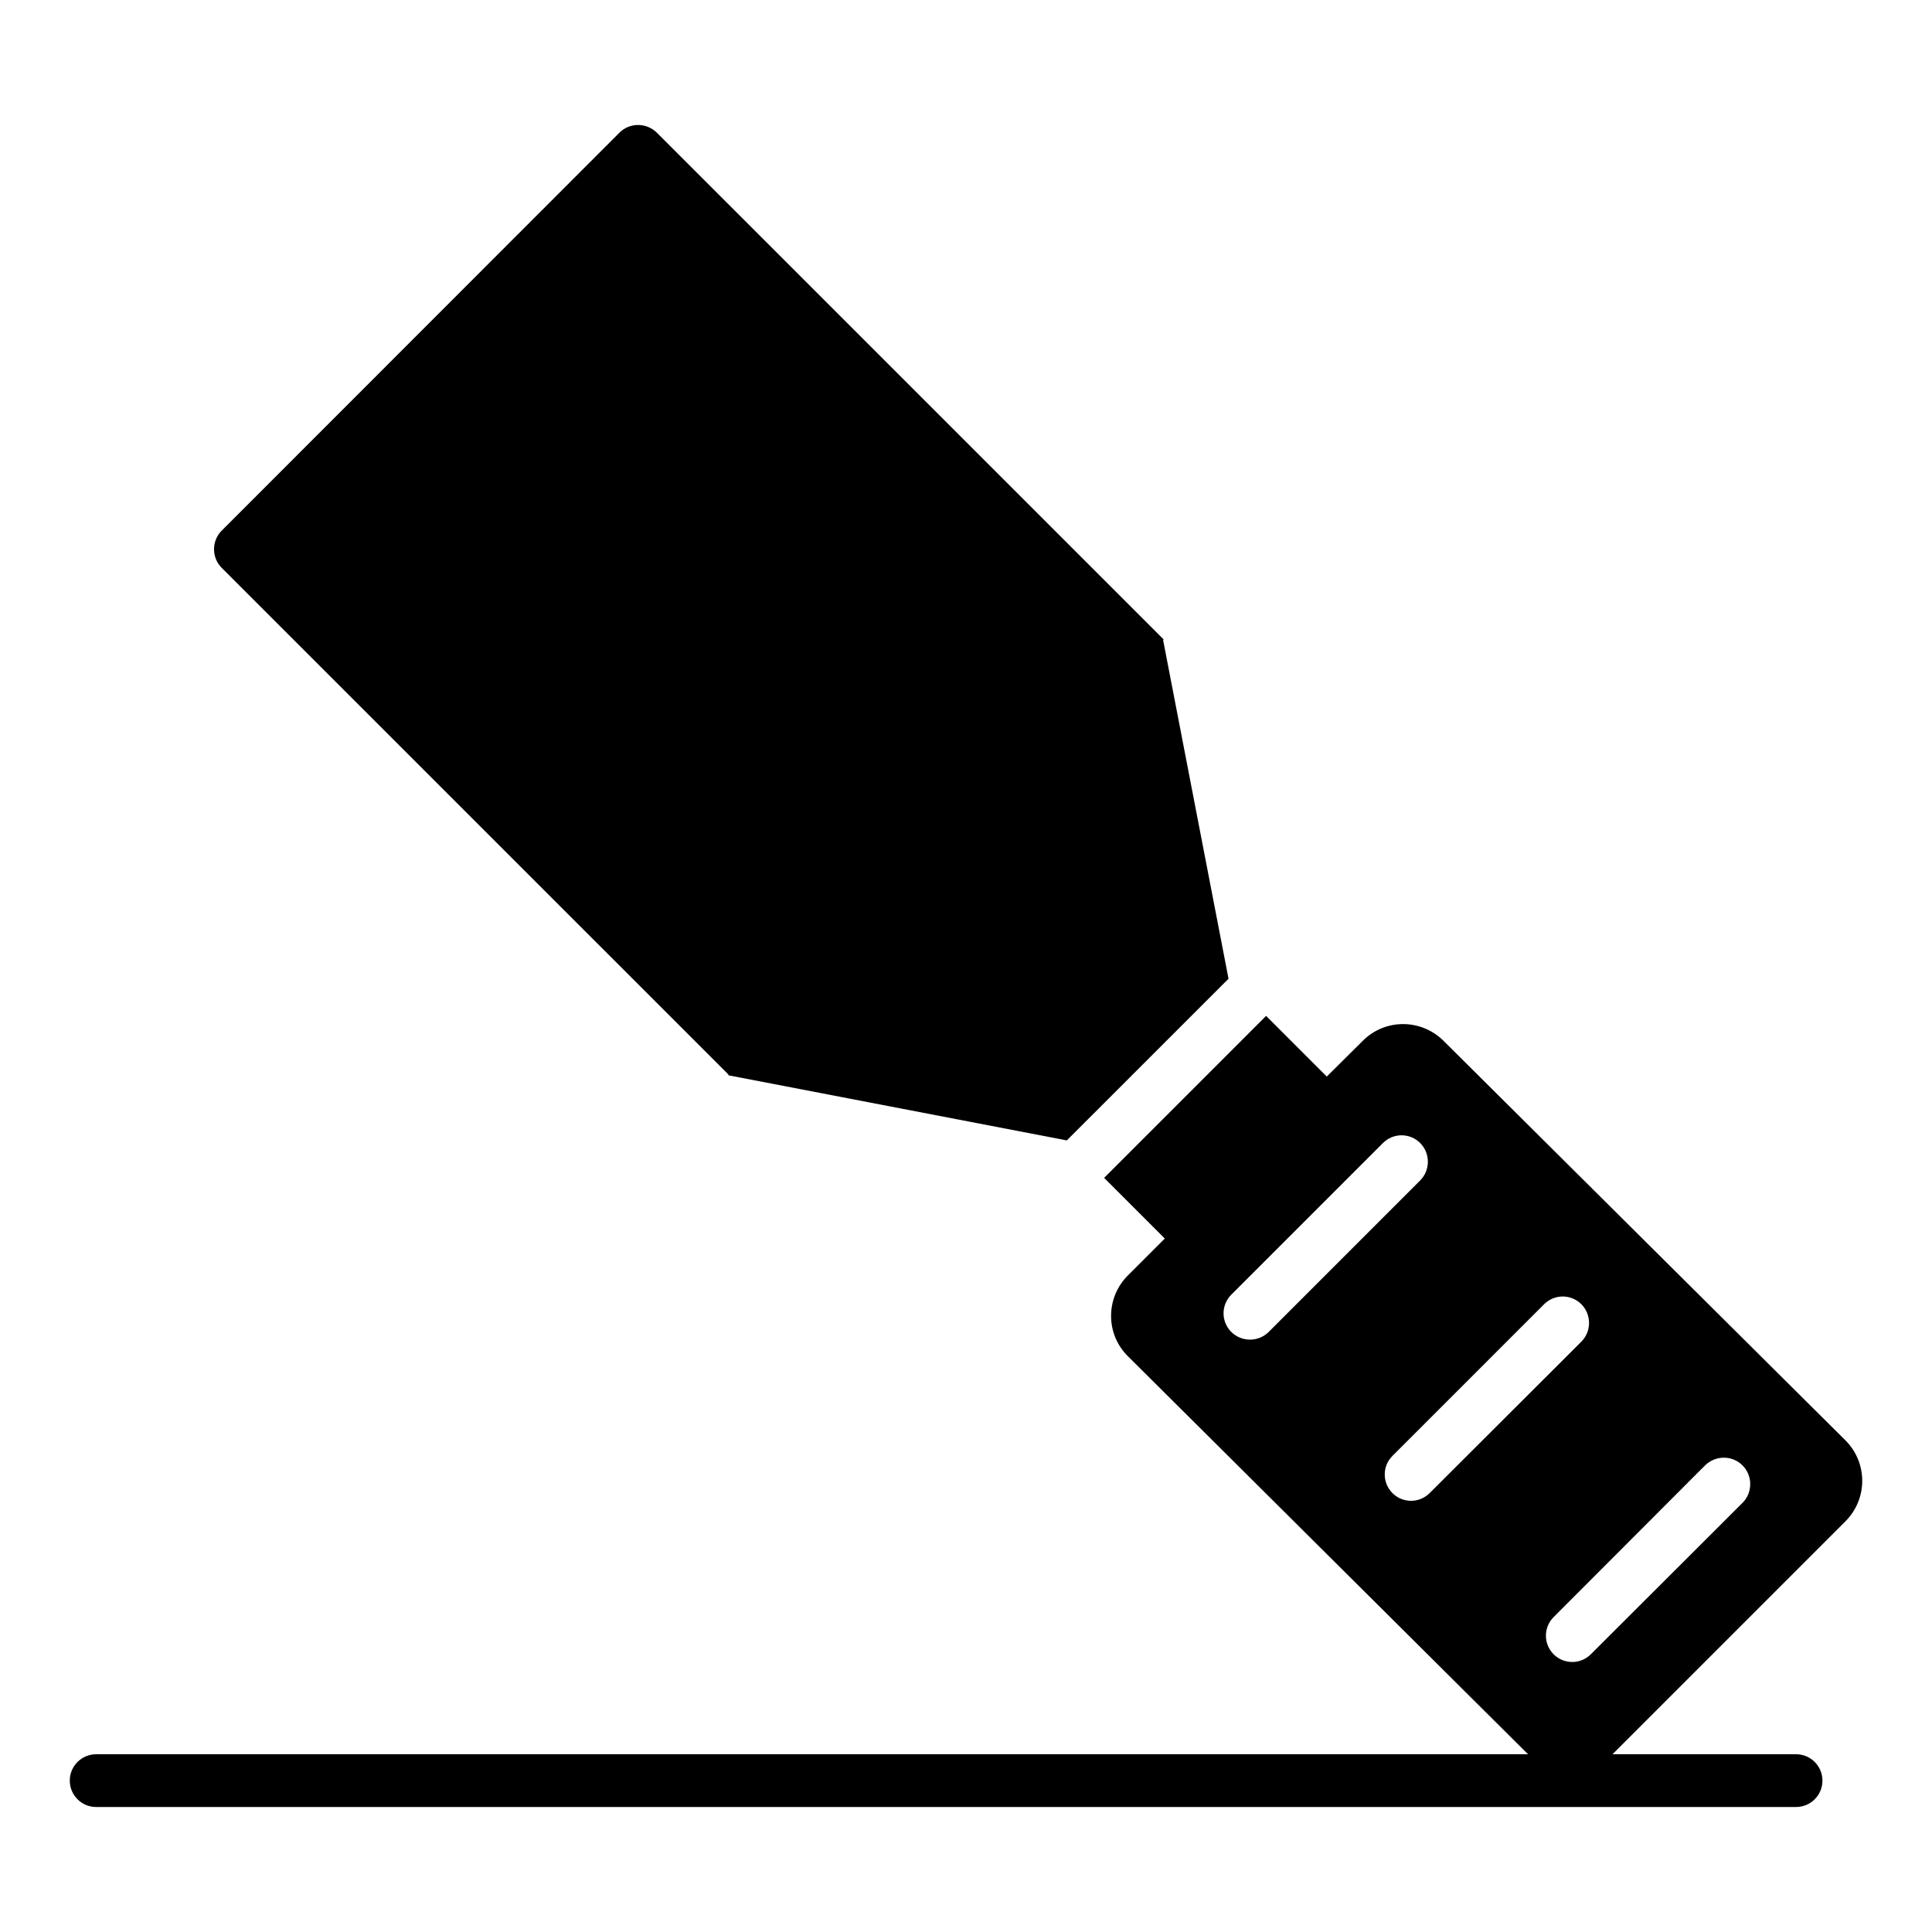
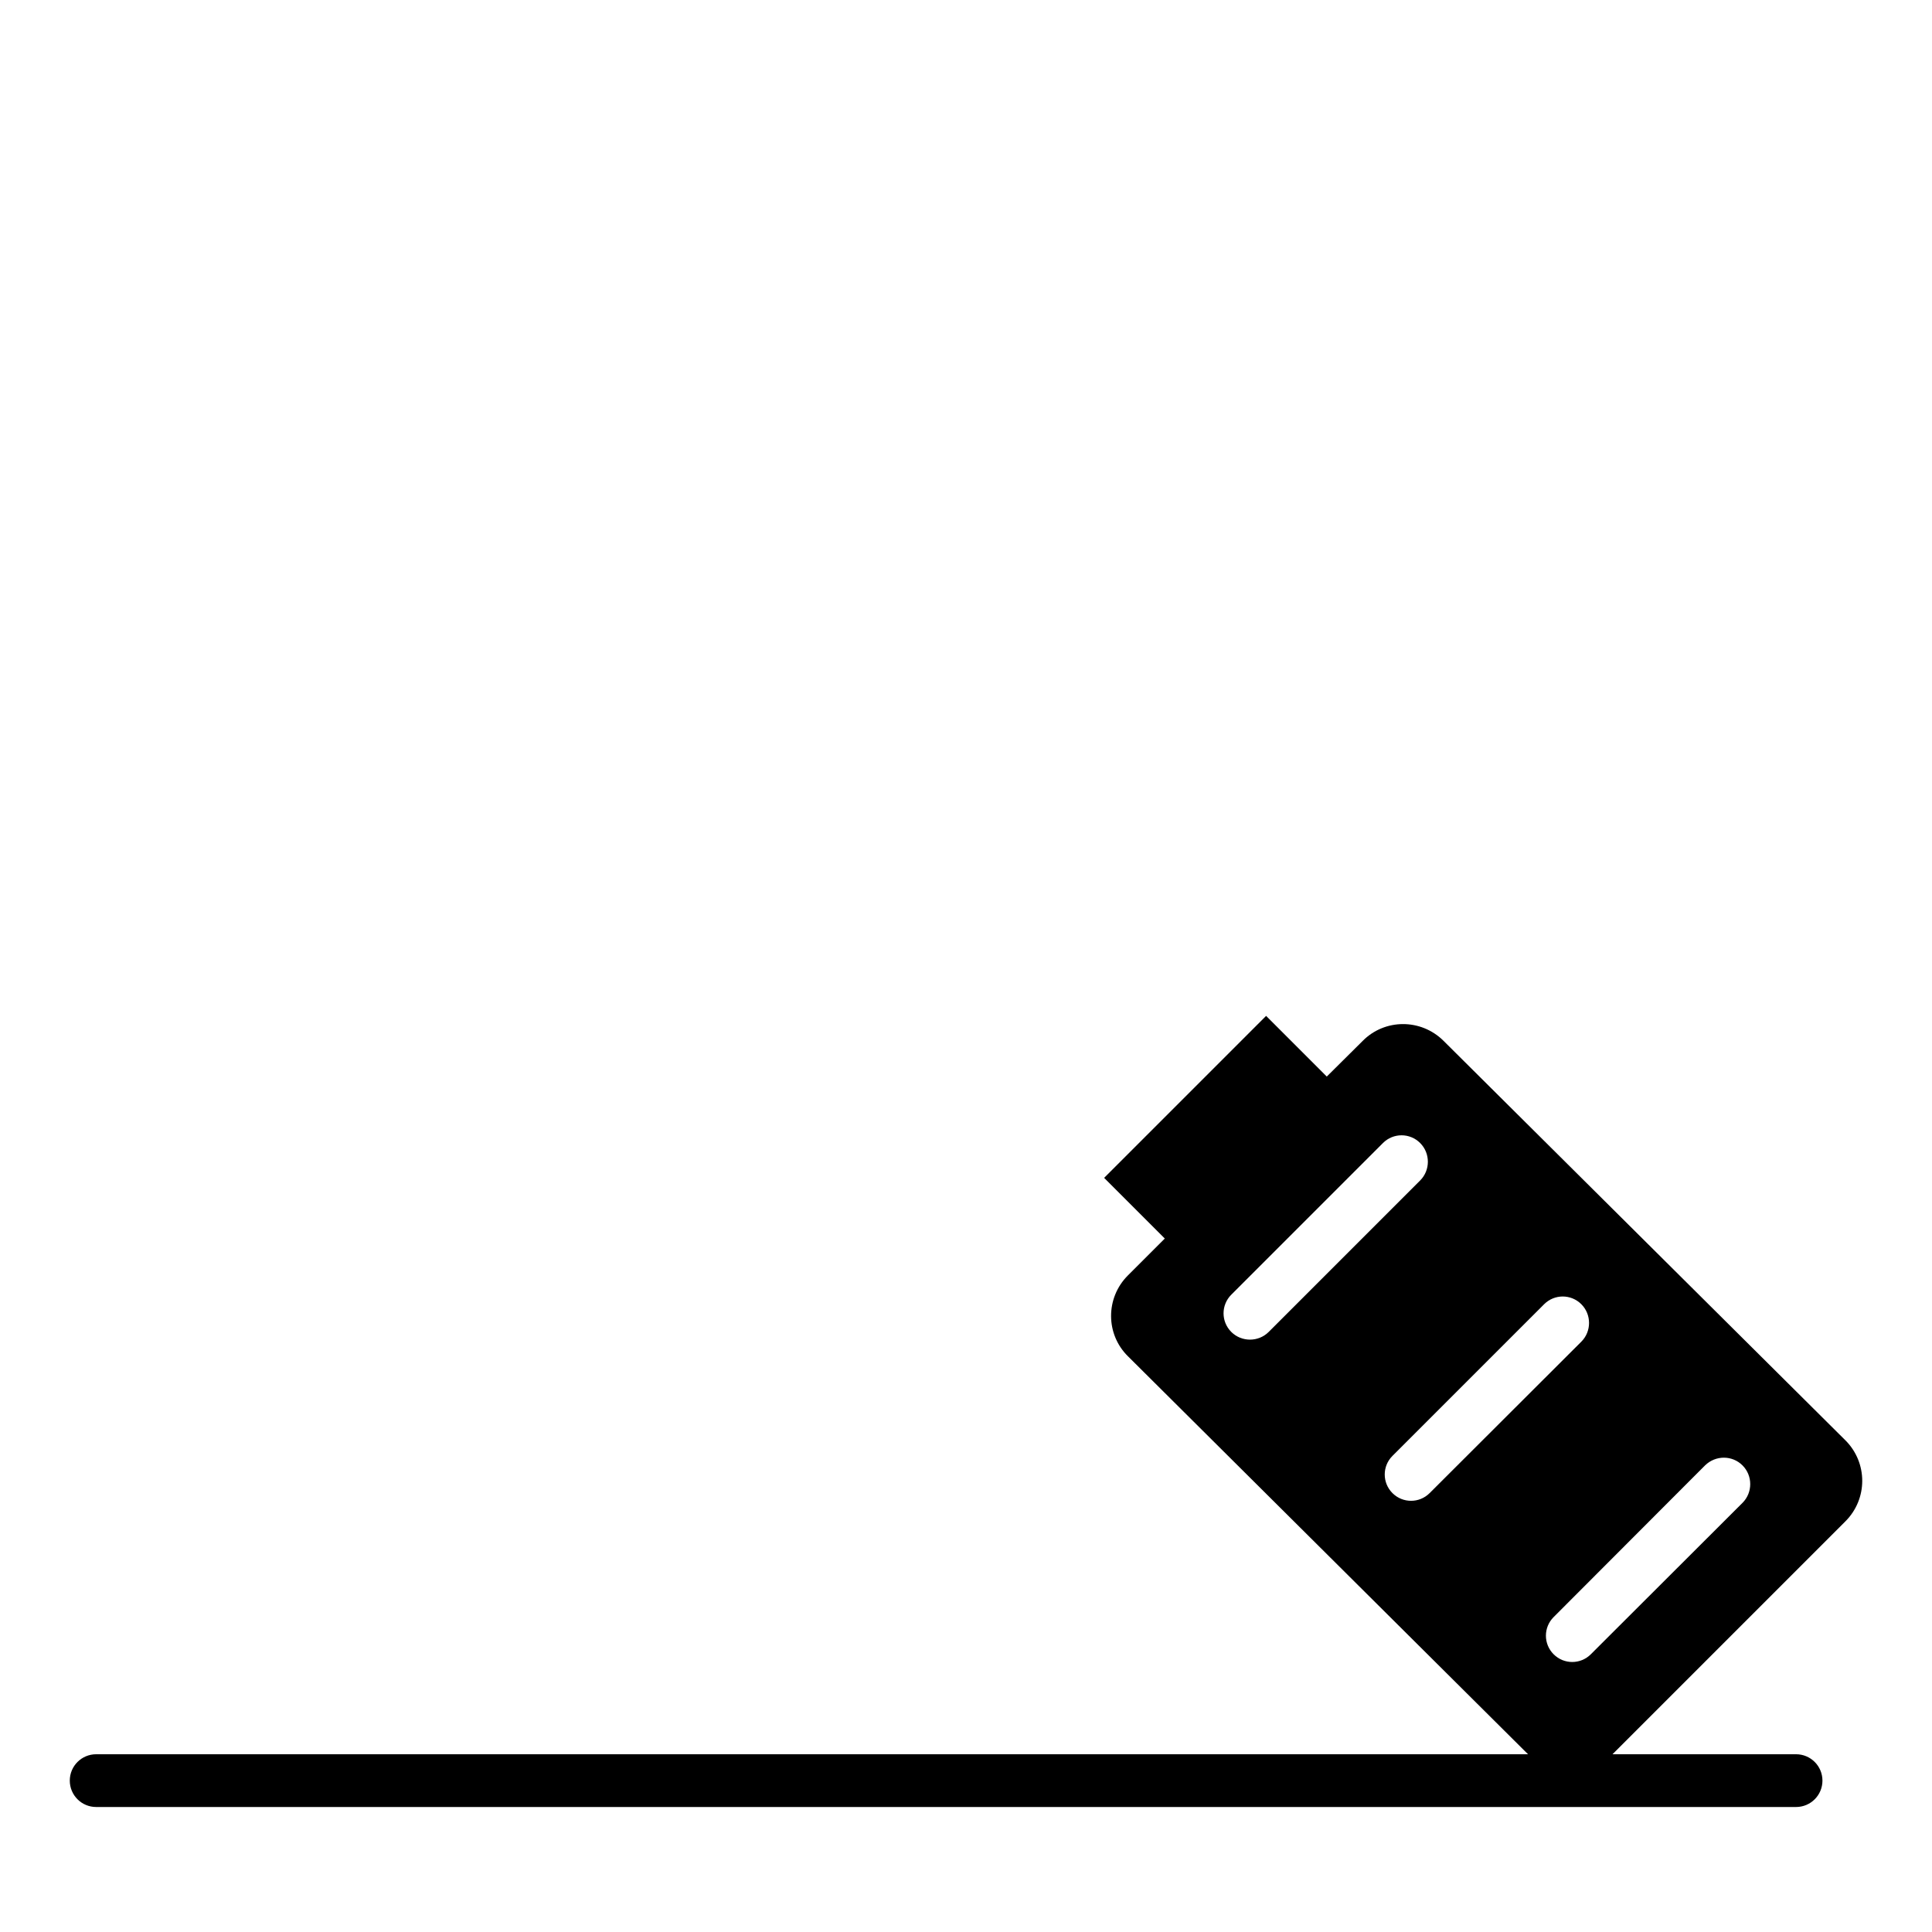
<svg xmlns="http://www.w3.org/2000/svg" fill="#000000" width="800px" height="800px" version="1.1" viewBox="144 144 512 512">
  <g>
-     <path d="m337.09 428.81-0.141 0.141 89.766 17.27 42.855-42.852-17.336-89.766 0.141-0.141c-137.91-137.91-94.57-94.566-134.28-134.27-2.731-2.731-7.199-2.773-9.93-0.039l-105.4 105.46c-2.731 2.731-2.727 7.156 0 9.887z" />
    <path d="m633.05 525.7-106.54-105.91c-5.941-5.871-15.52-5.871-21.391 0.07l-9.508 9.438-16.078-16.078-42.926 42.926 16.078 16.078-9.789 9.785c-5.941 5.945-5.941 15.59 0.07 21.465l105.98 105.42h-379.46c-3.867 0-6.992 3.125-6.992 6.988 0 3.863 3.125 6.992 6.992 6.992h450.49c3.863 0 6.992-3.125 6.992-6.992 0-3.863-3.125-6.988-6.992-6.988h-48.648l61.73-61.73c5.941-5.945 5.941-15.52-0.004-21.465zm-162.75-28.73c-2.727-2.727-2.727-7.129 0-9.859l40.199-40.199c2.727-2.727 7.133-2.727 9.855 0 2.727 2.727 2.727 7.199 0 9.926l-40.129 40.129c-2.727 2.731-7.199 2.731-9.926 0.004zm52.57 42.715c-2.727 2.727-7.129 2.727-9.855 0-2.727-2.727-2.727-7.133 0-9.855l40.199-40.199c2.727-2.727 7.129-2.727 9.855 0 2.727 2.727 2.727 7.199 0 9.926zm82.914 2.586-40.199 40.129c-2.727 2.727-7.129 2.727-9.855 0-2.727-2.727-2.727-7.129 0-9.855l40.129-40.199c2.797-2.727 7.199-2.727 9.926 0 2.727 2.727 2.727 7.199 0 9.926z" />
  </g>
</svg>